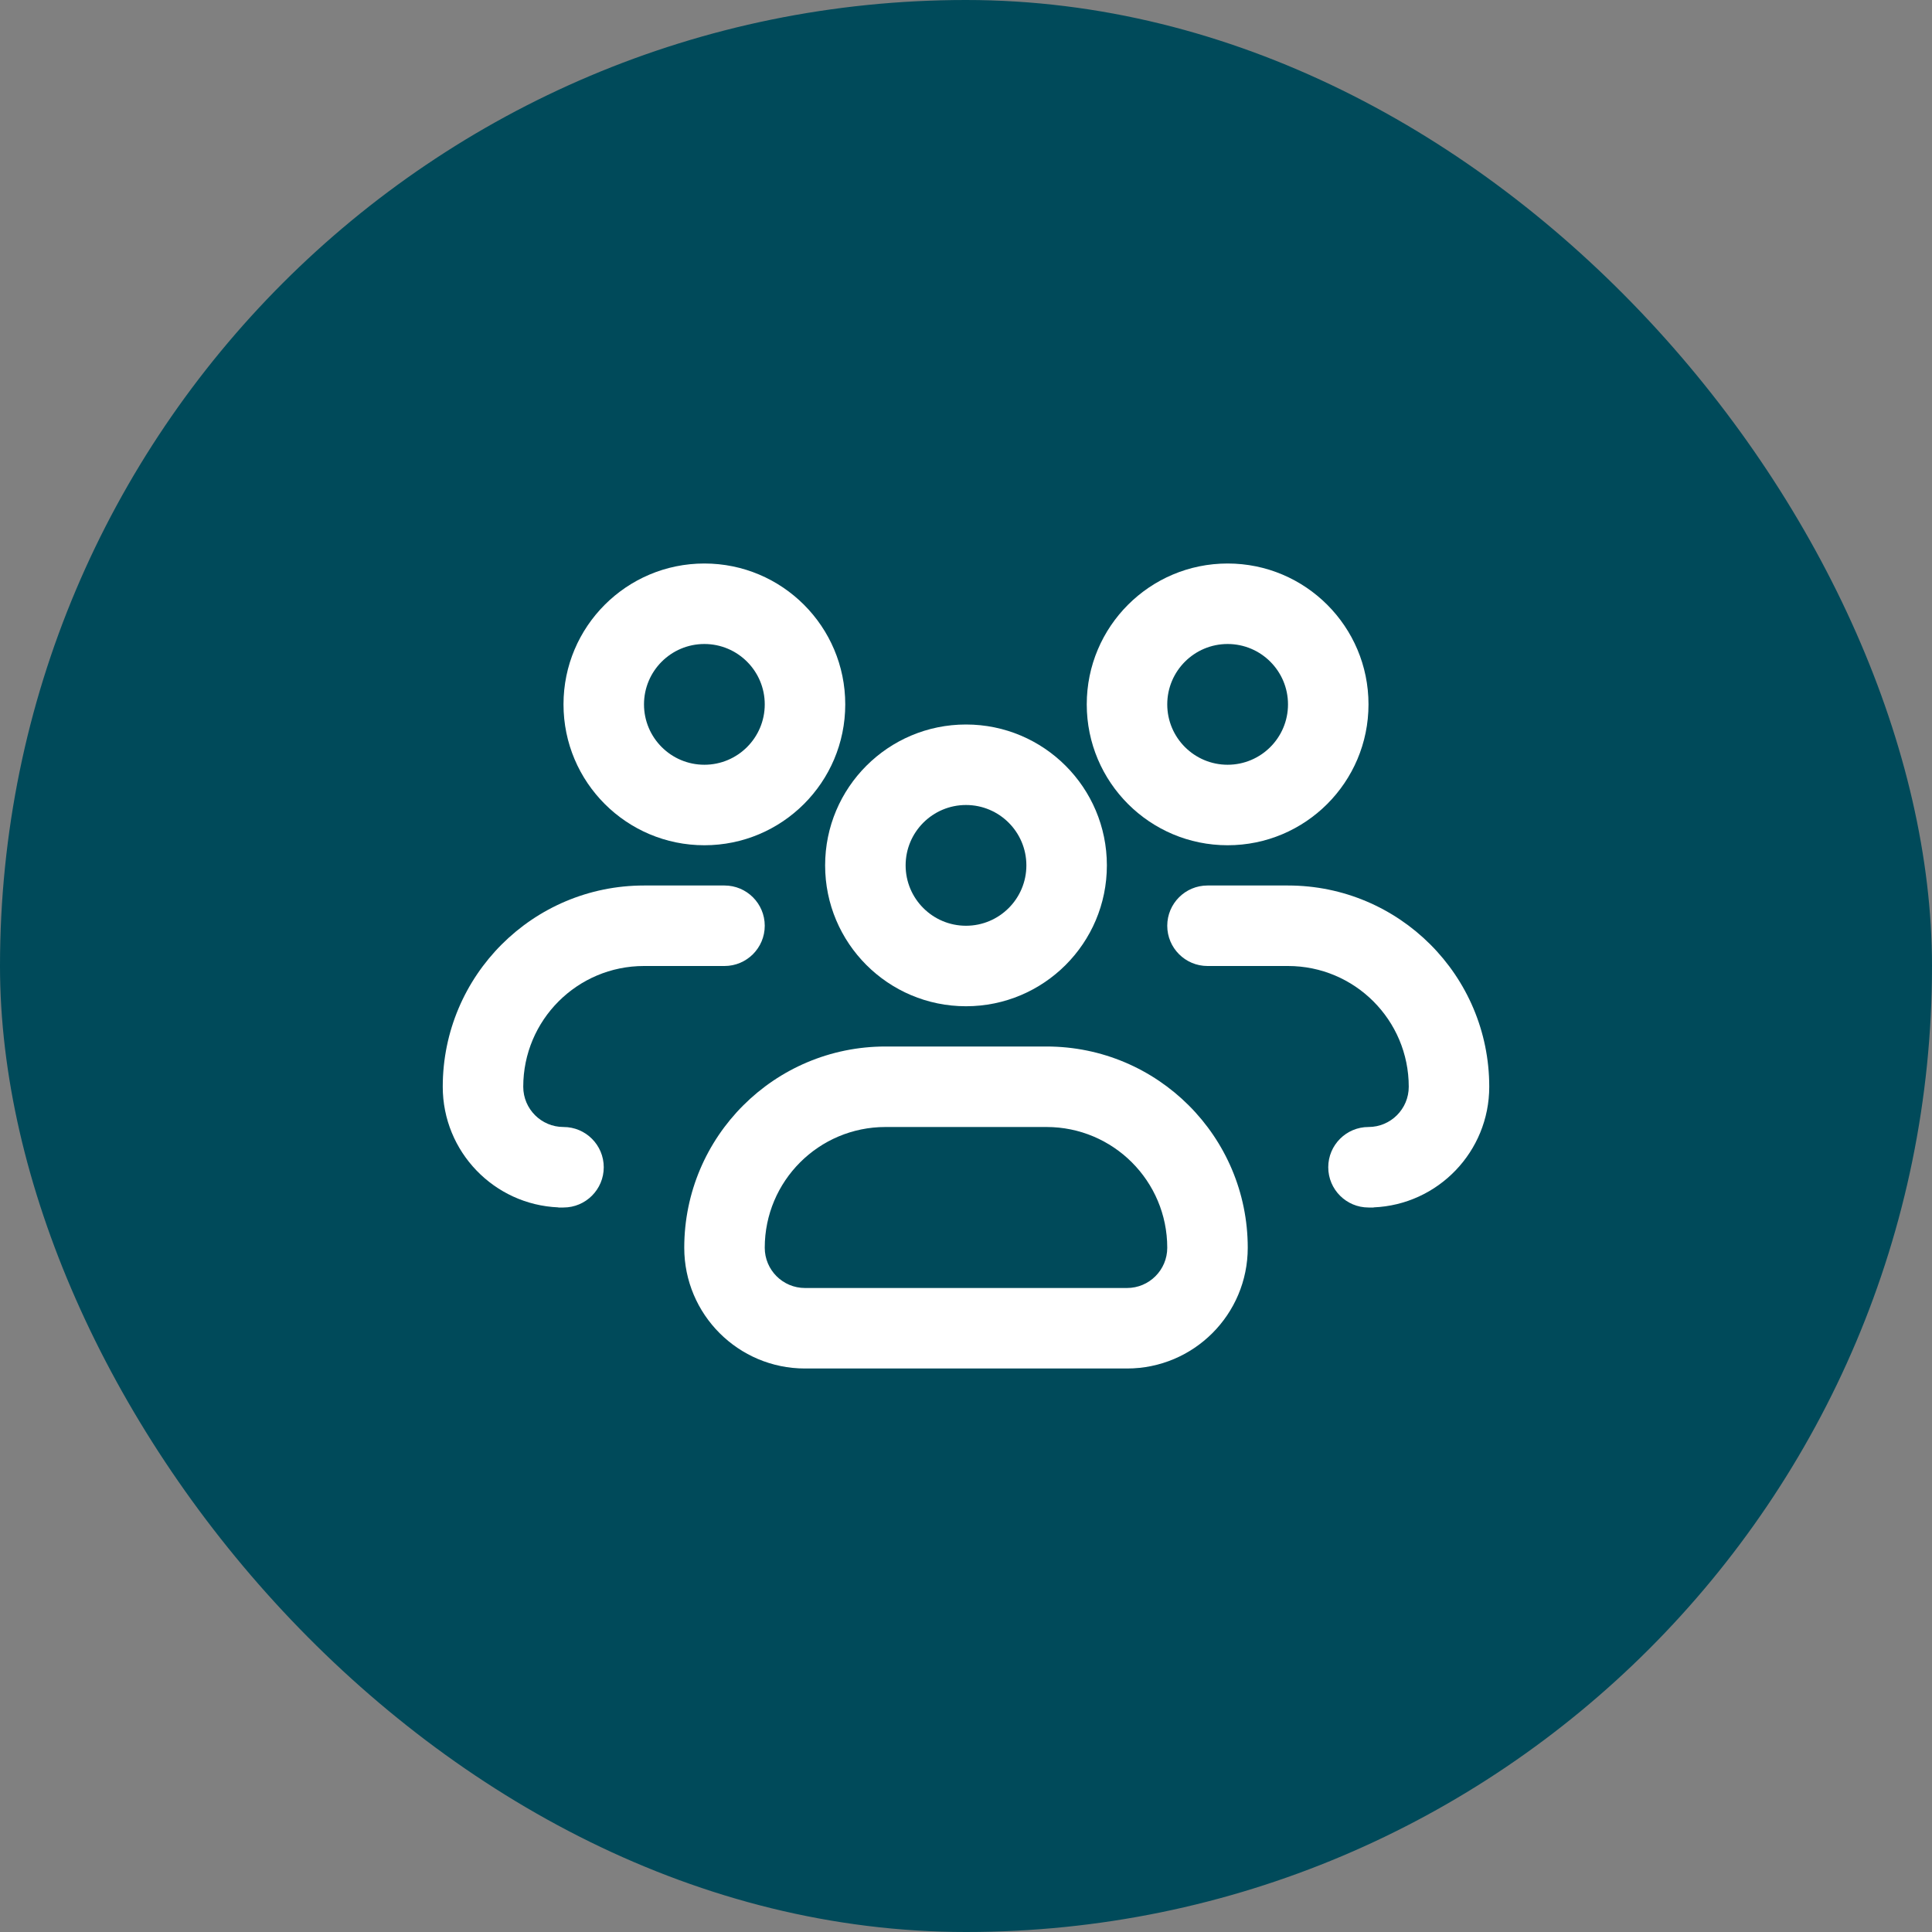
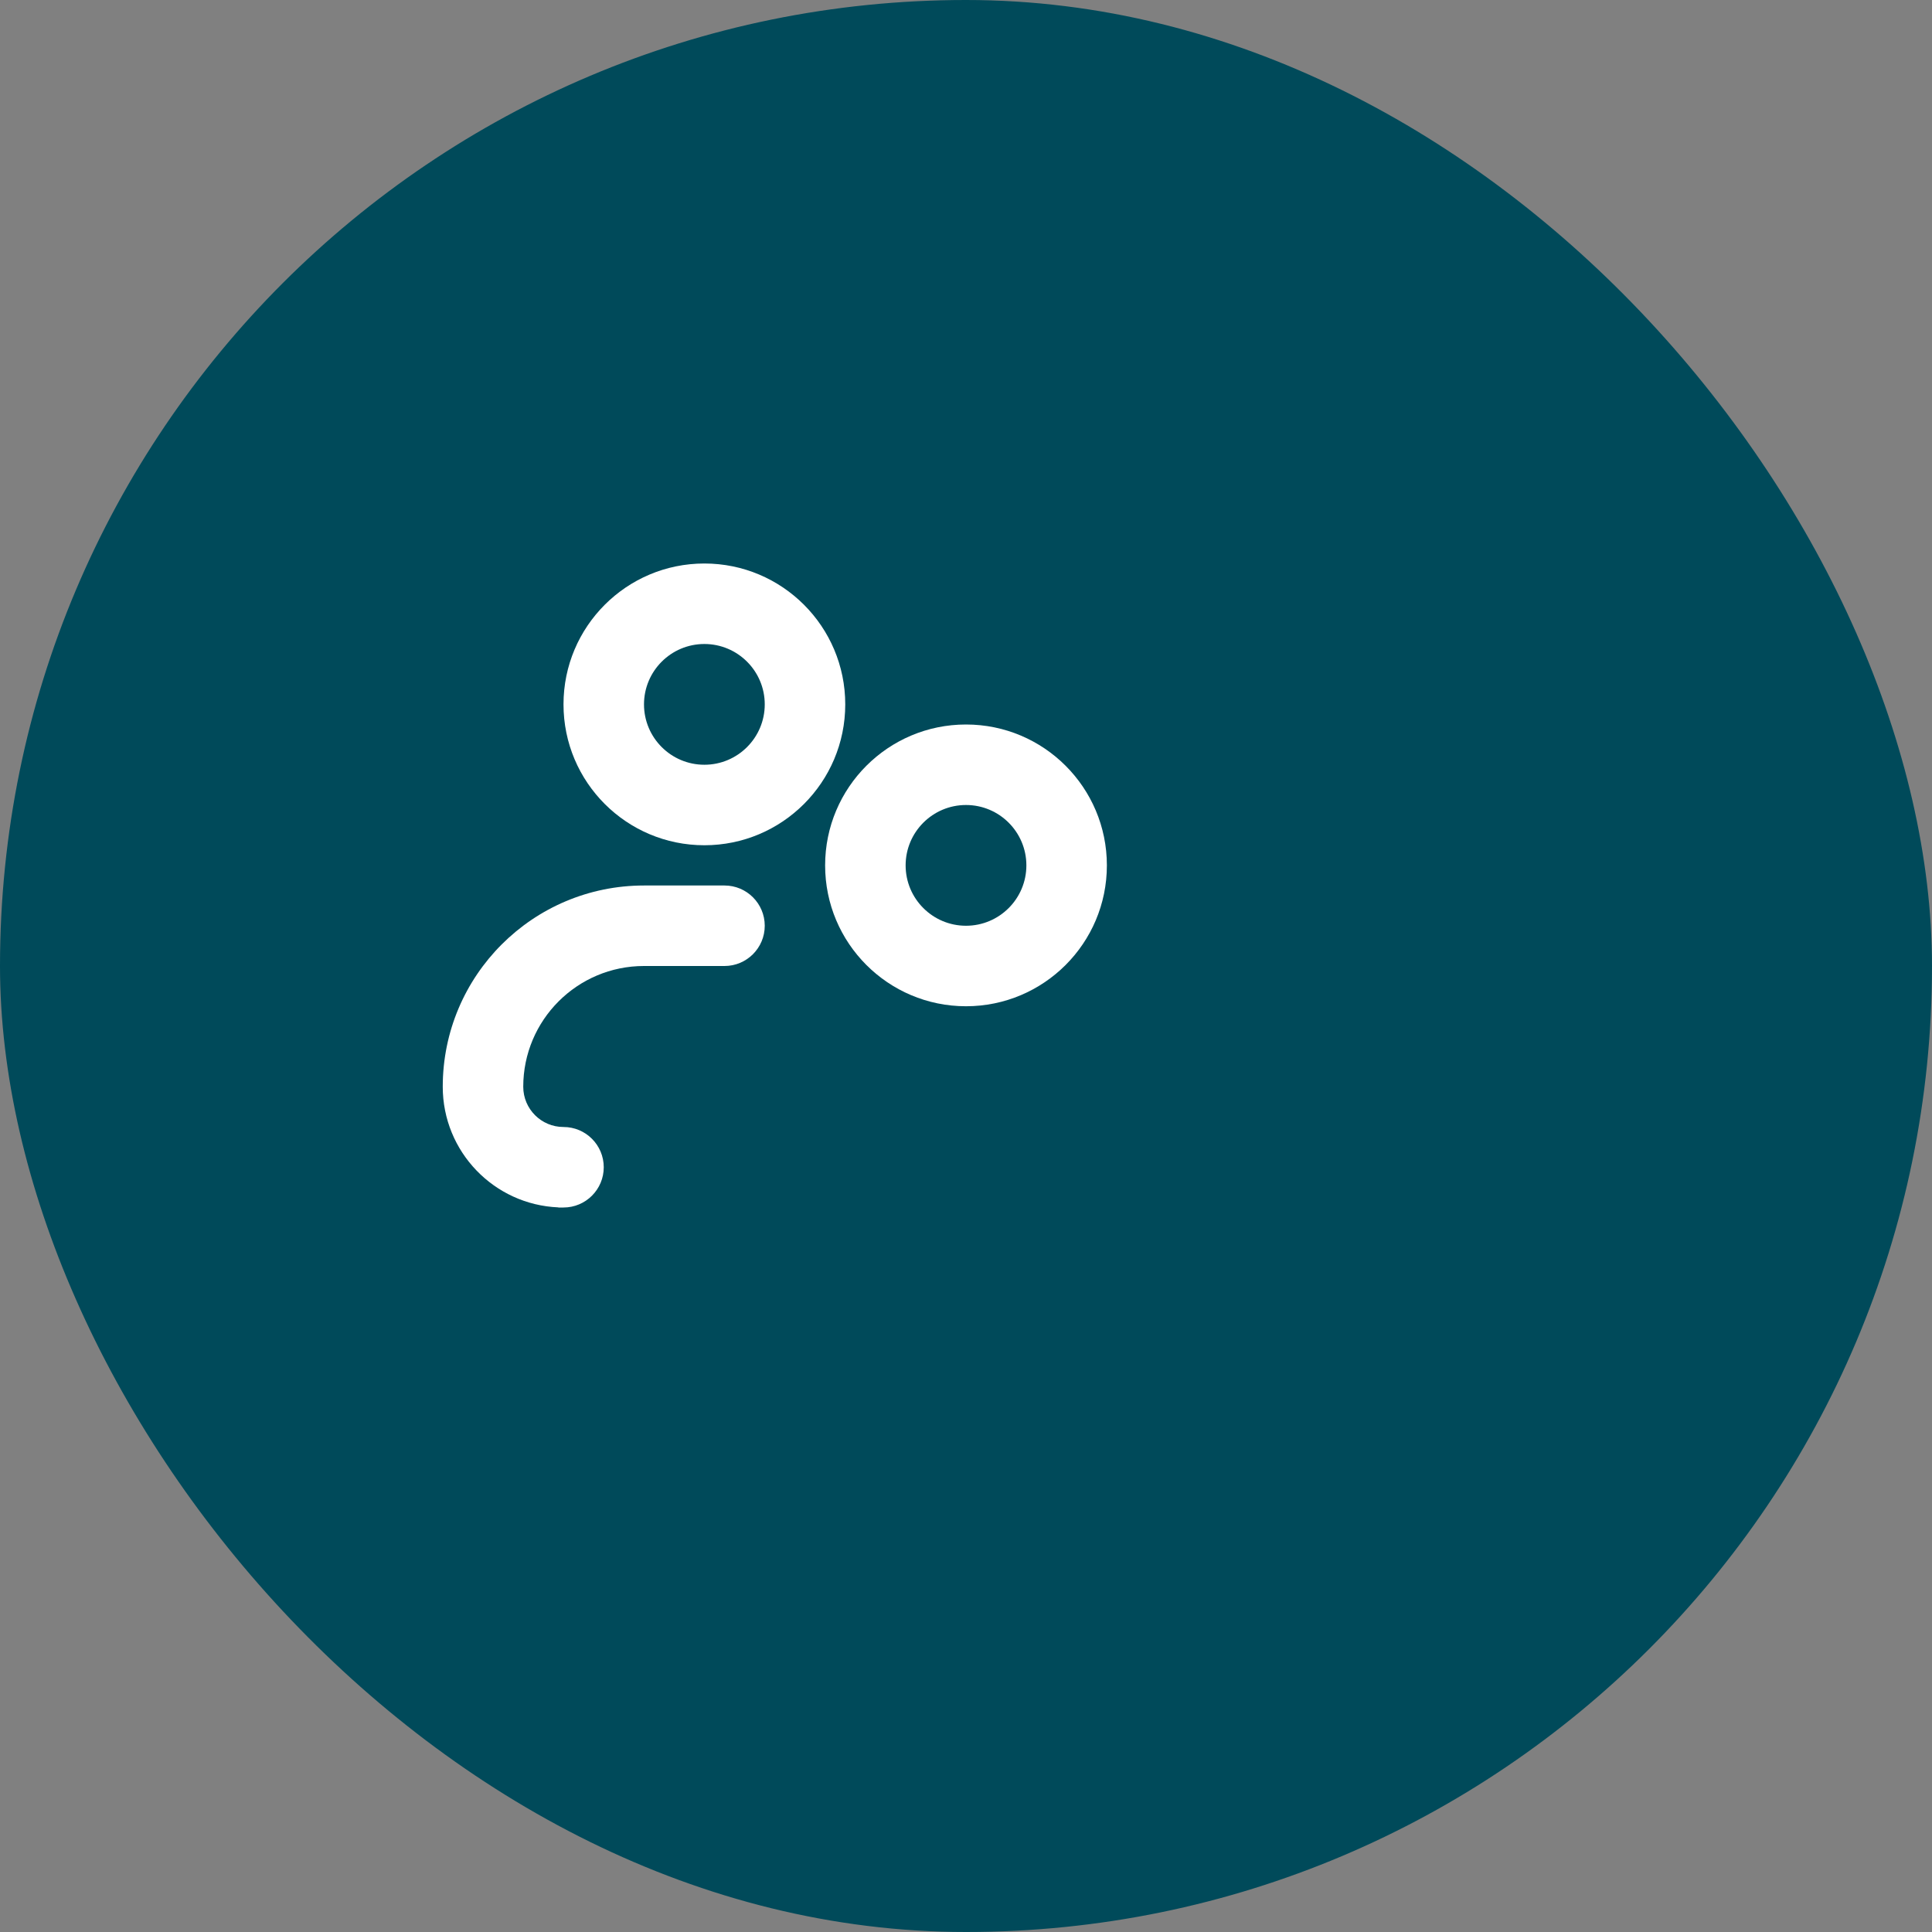
<svg xmlns="http://www.w3.org/2000/svg" width="48" height="48" viewBox="0 0 48 48" fill="none">
  <rect x="0" y="0" width="48" height="48" fill="#808080" stroke="none" />
  <rect width="48" height="48" rx="24" fill="#004A5A" />
-   <path fill-rule="evenodd" clip-rule="evenodd" d="M17 31C17 28.238 19.239 26 22 26H26C28.761 26 31 28.238 31 31C31 32.657 29.657 34 28 34H20C18.343 34 17 32.657 17 31ZM22 28C20.343 28 19 29.343 19 31C19 31.552 19.448 32 20 32H28C28.552 32 29 31.552 29 31C29 29.343 27.657 28 26 28H22Z" fill="white" />
-   <path fill-rule="evenodd" clip-rule="evenodd" d="M29 23C29 22.448 29.448 22 30 22H32C34.761 22 37 24.238 37 27C37 28.614 35.725 29.931 34.127 29.997V30H34C33.448 30 33 29.552 33 29C33 28.448 33.448 28 34 28C34.552 28 35 27.552 35 27C35 25.343 33.657 24 32 24H30C29.448 24 29 23.552 29 23Z" fill="white" />
  <path fill-rule="evenodd" clip-rule="evenodd" d="M24 20C23.172 20 22.5 20.672 22.5 21.5C22.5 22.328 23.172 23 24 23C24.828 23 25.5 22.328 25.5 21.5C25.5 20.672 24.828 20 24 20ZM20.5 21.5C20.5 19.567 22.067 18 24 18C25.933 18 27.5 19.567 27.5 21.5C27.5 23.433 25.933 25 24 25C22.067 25 20.5 23.433 20.5 21.5Z" fill="white" />
-   <path fill-rule="evenodd" clip-rule="evenodd" d="M30.5 16C29.672 16 29 16.672 29 17.5C29 18.328 29.672 19 30.5 19C31.328 19 32 18.328 32 17.5C32 16.672 31.328 16 30.5 16ZM27 17.5C27 15.567 28.567 14 30.5 14C32.433 14 34 15.567 34 17.5C34 19.433 32.433 21 30.5 21C28.567 21 27 19.433 27 17.5Z" fill="white" />
  <path fill-rule="evenodd" clip-rule="evenodd" d="M19 23C19 22.448 18.552 22 18 22H16C13.239 22 11 24.238 11 27C11 28.614 12.275 29.931 13.873 29.997V30H14C14.552 30 15 29.552 15 29C15 28.448 14.552 28 14 28C13.448 28 13 27.552 13 27C13 25.343 14.343 24 16 24H18C18.552 24 19 23.552 19 23Z" fill="white" />
  <path fill-rule="evenodd" clip-rule="evenodd" d="M17.5 16C18.328 16 19 16.672 19 17.5C19 18.328 18.328 19 17.5 19C16.672 19 16 18.328 16 17.5C16 16.672 16.672 16 17.5 16ZM21 17.5C21 15.567 19.433 14 17.5 14C15.567 14 14 15.567 14 17.5C14 19.433 15.567 21 17.5 21C19.433 21 21 19.433 21 17.5Z" fill="white" />
</svg>